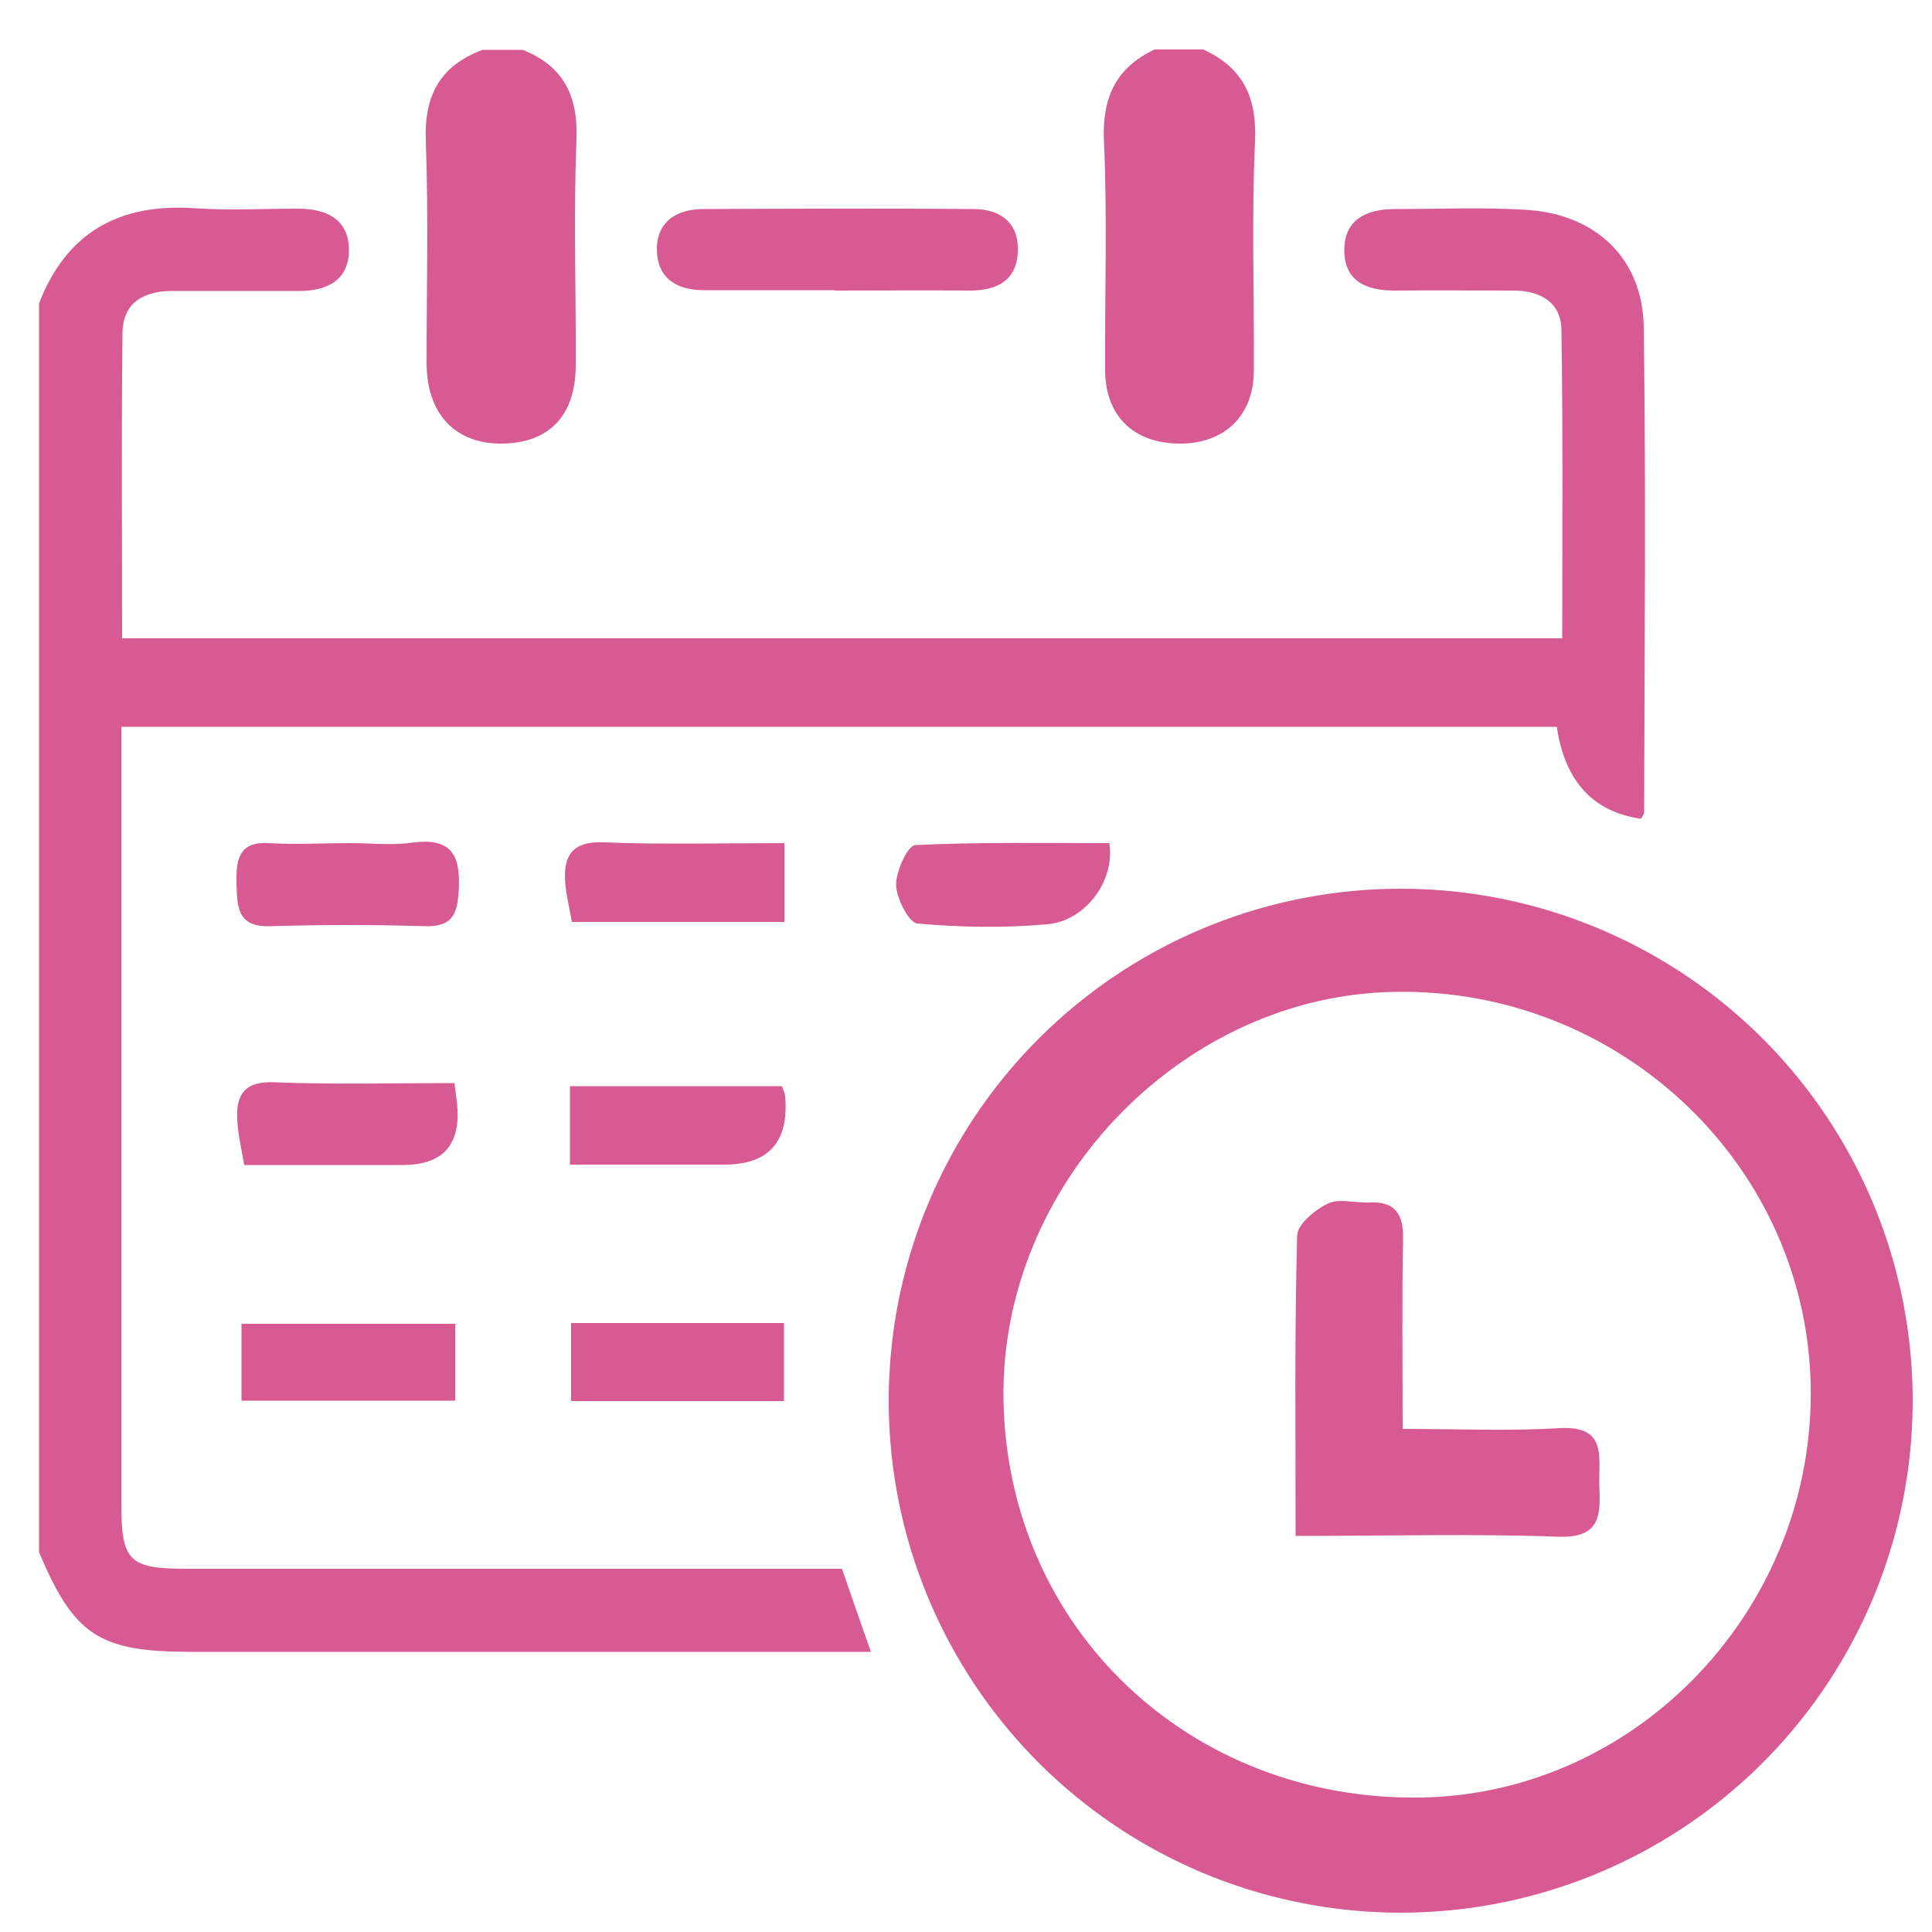
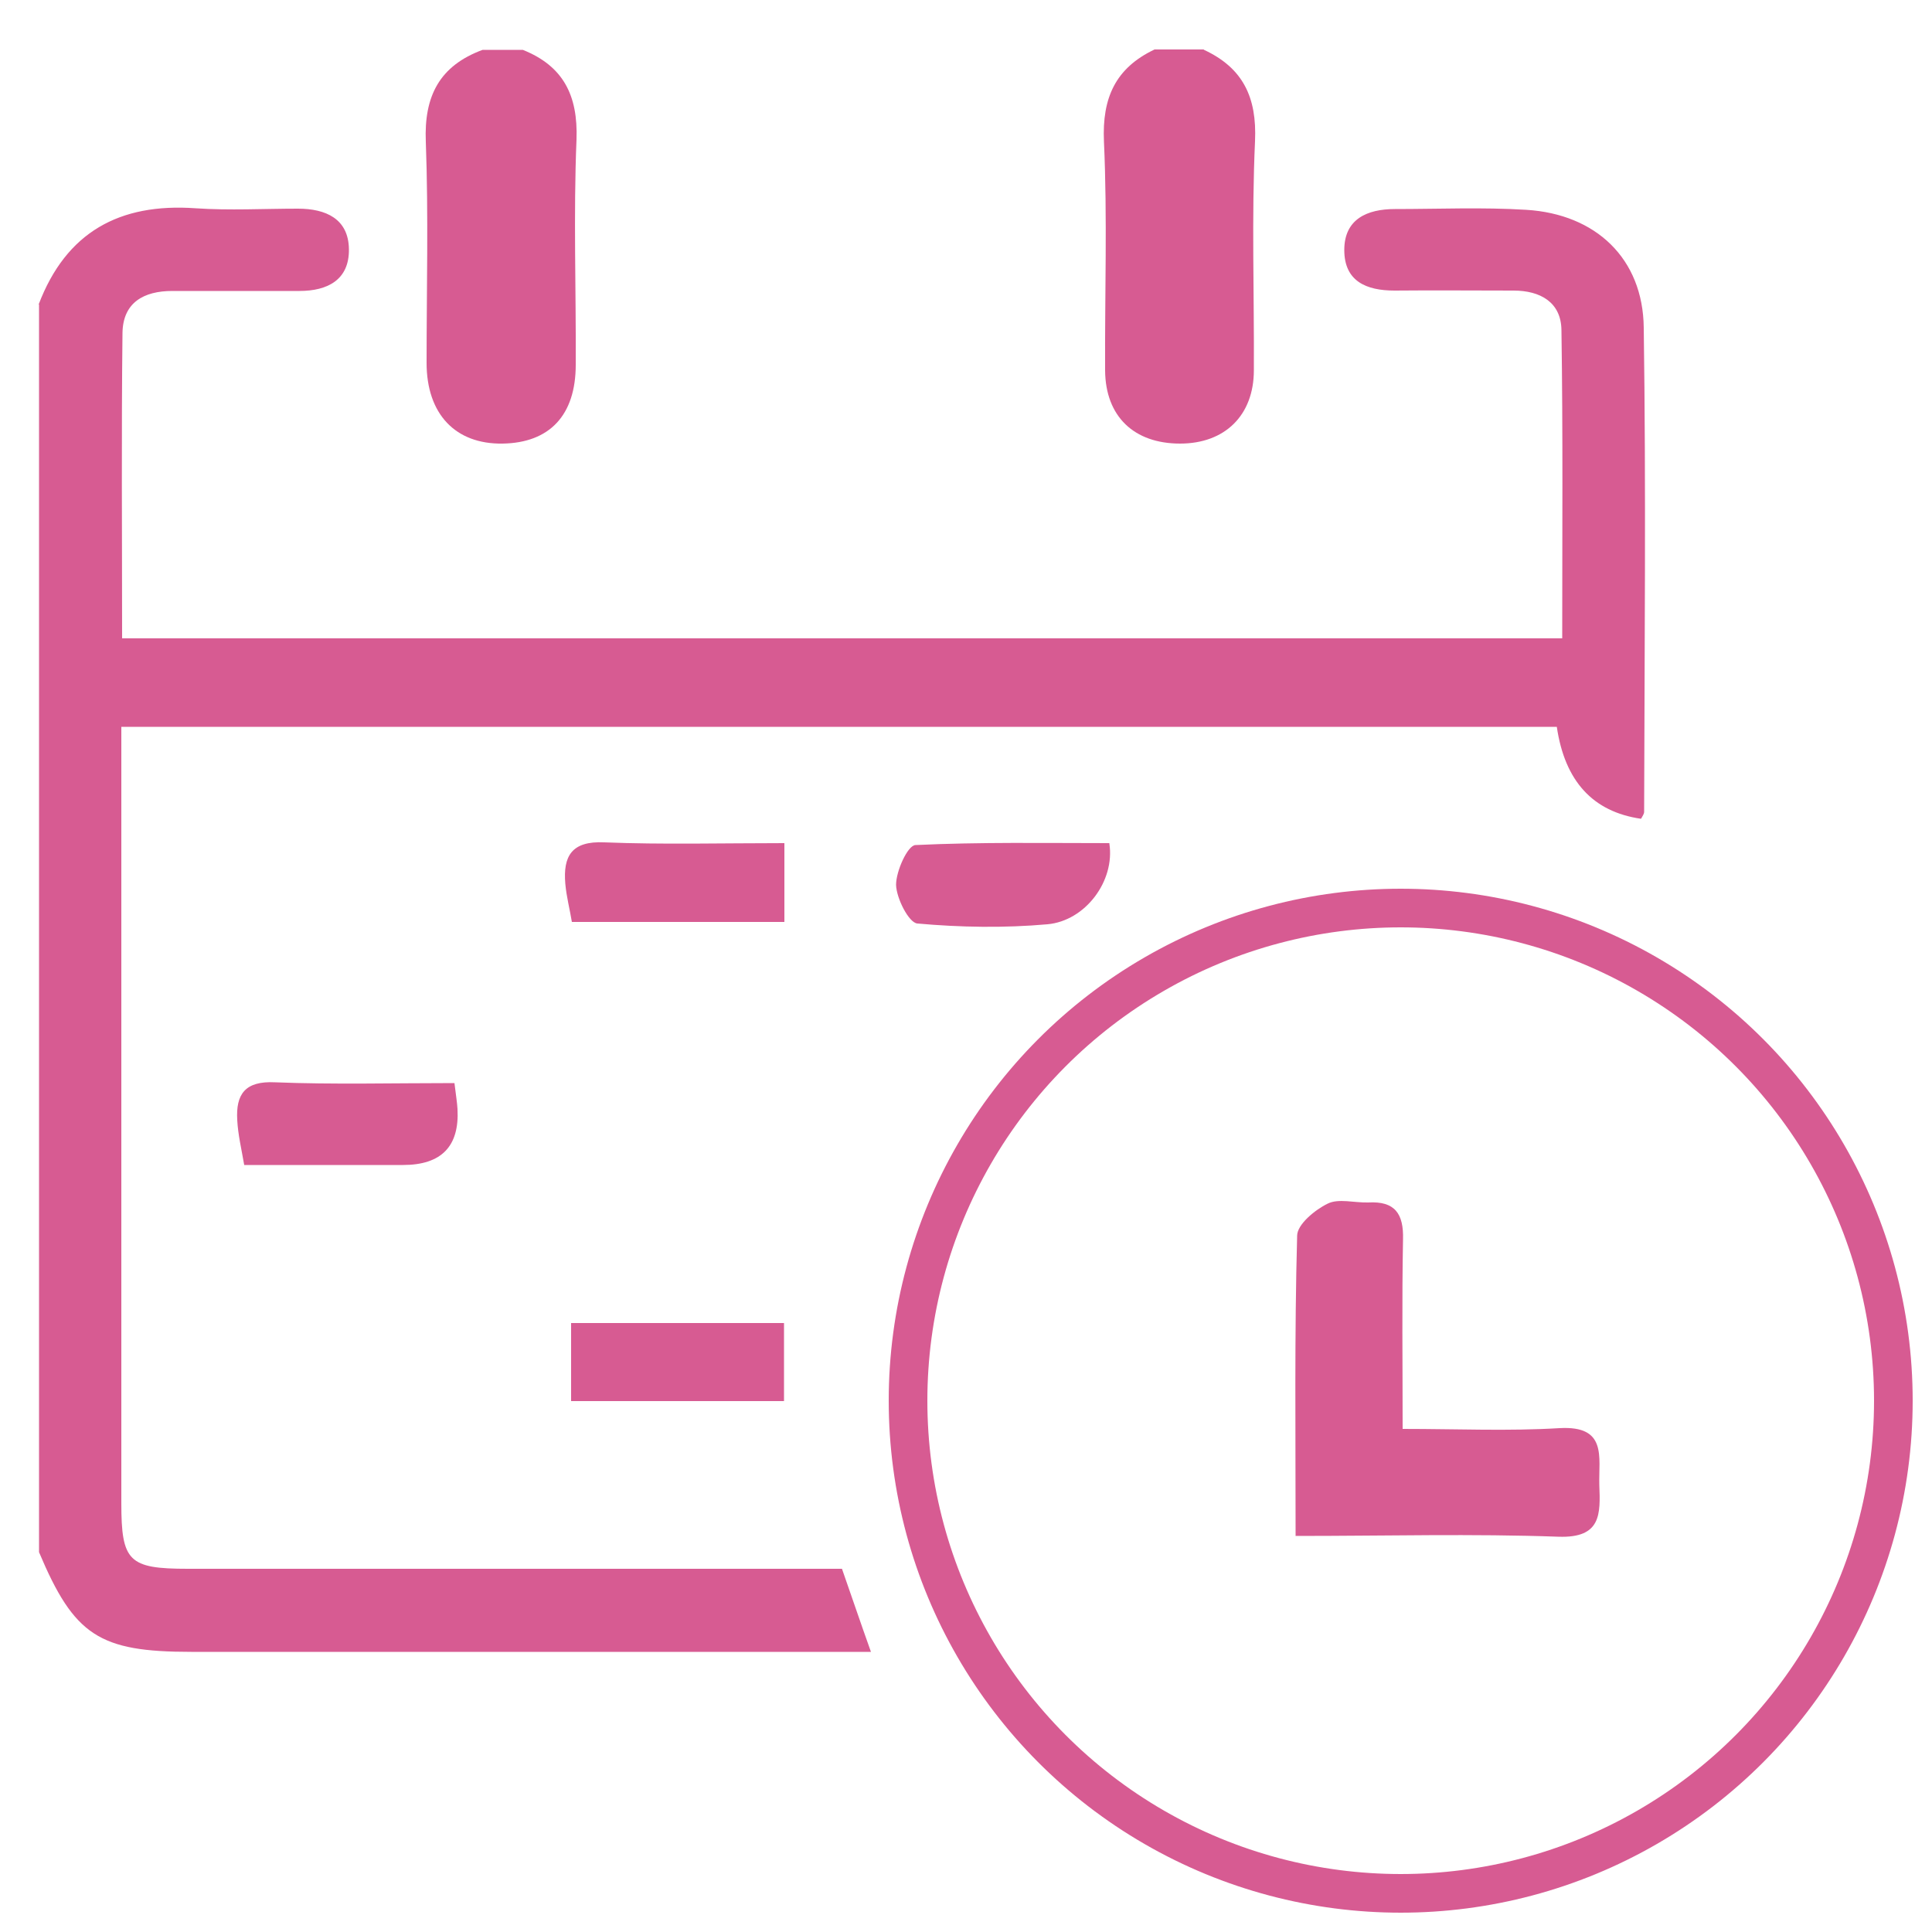
<svg xmlns="http://www.w3.org/2000/svg" id="Capa_2" data-name="Capa 2" viewBox="0 0 50 50">
  <defs>
    <style>
      .cls-1 {
        fill: #d75b92;
      }

      .cls-2 {
        fill: none;
        stroke: #d75b92;
        stroke-miterlimit: 10;
      }
    </style>
  </defs>
  <g>
    <path class="cls-1" d="m1,7.88c.71-1.87,2.09-2.63,4.06-2.49.88.06,1.77.01,2.65.01.72,0,1.31.26,1.32,1.05.01.79-.55,1.08-1.28,1.08-1.1,0-2.19,0-3.29,0-.74,0-1.28.3-1.29,1.09-.03,2.61-.01,5.22-.01,7.9h37.27c0-2.69.02-5.33-.02-7.98-.01-.72-.55-1.02-1.24-1.02-1.03,0-2.05-.01-3.08,0-.73,0-1.3-.24-1.3-1.05,0-.8.59-1.06,1.31-1.06,1.13,0,2.27-.05,3.4.02,1.8.11,3.02,1.26,3.04,3.05.06,4.17.02,8.35.01,12.53,0,.06-.05.12-.08.18q-1.87-.27-2.18-2.38H3.14c0,.35,0,.72,0,1.09,0,6.33,0,12.67,0,19,0,1.51.19,1.7,1.72,1.7,5.62,0,11.25,0,16.93,0,.24.68.46,1.34.75,2.15h-1.24c-5.45,0-10.9,0-16.35,0-2.38,0-3.03-.42-3.94-2.58V7.88Z" />
-     <path class="cls-1" d="m34.98,48.65c-.98-.27-1.98-.47-2.93-.82-5.96-2.21-9.29-8.38-7.89-14.56,1.37-6.02,7.16-10.2,13.38-9.67,5.75.49,10.45,4.98,11.28,10.76.02.17.11.32.17.48v2.34c-.06.23-.14.46-.18.7-.58,3.91-2.55,6.97-5.97,8.91-1.56.88-3.4,1.26-5.11,1.86h-2.76Zm-9.01-12.42c.1,5.9,4.81,10.38,10.8,10.29,5.63-.09,10.22-4.93,10.09-10.7-.14-5.85-5.18-10.42-11.07-10.14-5.33.25-9.91,5.03-9.82,10.55Z" />
    <path class="cls-1" d="m31.16,1.29c1.01.47,1.37,1.23,1.32,2.36-.09,1.97-.02,3.95-.03,5.93,0,1.17-.75,1.9-1.91,1.9-1.19,0-1.93-.7-1.94-1.89-.01-1.98.06-3.95-.03-5.93-.05-1.13.3-1.9,1.31-2.38h1.27Z" />
    <path class="cls-1" d="m13.53,1.29c1.05.42,1.43,1.18,1.39,2.32-.08,1.94-.01,3.89-.02,5.83,0,1.31-.68,2.02-1.89,2.04-1.22.02-1.97-.76-1.97-2.09,0-1.91.05-3.82-.02-5.72-.05-1.19.36-1.97,1.47-2.38h1.06Z" />
-     <path class="cls-1" d="m21.61,7.51c-1.13,0-2.26,0-3.4,0-.72,0-1.2-.33-1.21-1.04-.01-.73.51-1.06,1.2-1.06,2.33-.01,4.67-.02,7,0,.69,0,1.18.36,1.14,1.11-.03.74-.54,1-1.24,1-1.17-.01-2.33,0-3.5,0Z" />
-     <path class="cls-1" d="m9.07,21.82c.53,0,1.07.06,1.59-.01,1.05-.15,1.27.35,1.21,1.27-.04.6-.18.9-.85.89-1.34-.04-2.68-.04-4.03,0-.88.03-.85-.55-.87-1.12-.01-.55.03-1.08.83-1.03.7.04,1.41,0,2.12,0Z" />
    <path class="cls-1" d="m20.3,21.82v2.04h-5.5c-.05-.31-.14-.65-.17-.99-.06-.71.16-1.11,1.01-1.07,1.51.06,3.03.02,4.66.02Z" />
-     <path class="cls-1" d="m6.25,36.25v-1.99h5.53v1.99h-5.53Z" />
    <path class="cls-1" d="m11.76,28.02c.04.33.07.51.08.68q.08,1.45-1.41,1.45c-1.34,0-2.69,0-4.11,0-.07-.41-.16-.78-.18-1.16-.04-.67.2-1.02.98-.98,1.51.06,3.03.02,4.64.02Z" />
-     <path class="cls-1" d="m20.24,28.12c.04.12.08.19.08.25q.15,1.77-1.57,1.77c-1.3,0-2.59,0-4,0v-2.03h5.48Z" />
    <path class="cls-1" d="m20.29,34.24v2.02h-5.51v-2.02h5.51Z" />
    <path class="cls-1" d="m28.71,21.83c.15.97-.62,2-1.6,2.09-1.12.1-2.26.08-3.37-.02-.22-.02-.54-.65-.55-1,0-.36.3-1.02.5-1.03,1.68-.08,3.36-.05,5.02-.05Z" />
    <path class="cls-1" d="m33.53,39.75c0-2.69-.03-5.23.04-7.77,0-.29.46-.67.79-.83.28-.14.69-.02,1.05-.03.69-.04.92.29.9.96-.03,1.58-.01,3.17-.01,4.9,1.41,0,2.74.06,4.06-.02,1.24-.07,1.01.75,1.03,1.47.03.76.05,1.38-1.06,1.34-2.22-.08-4.44-.02-6.79-.02Z" />
  </g>
  <circle class="cls-2" cx="36.25" cy="36.25" r="12.75" />
</svg>